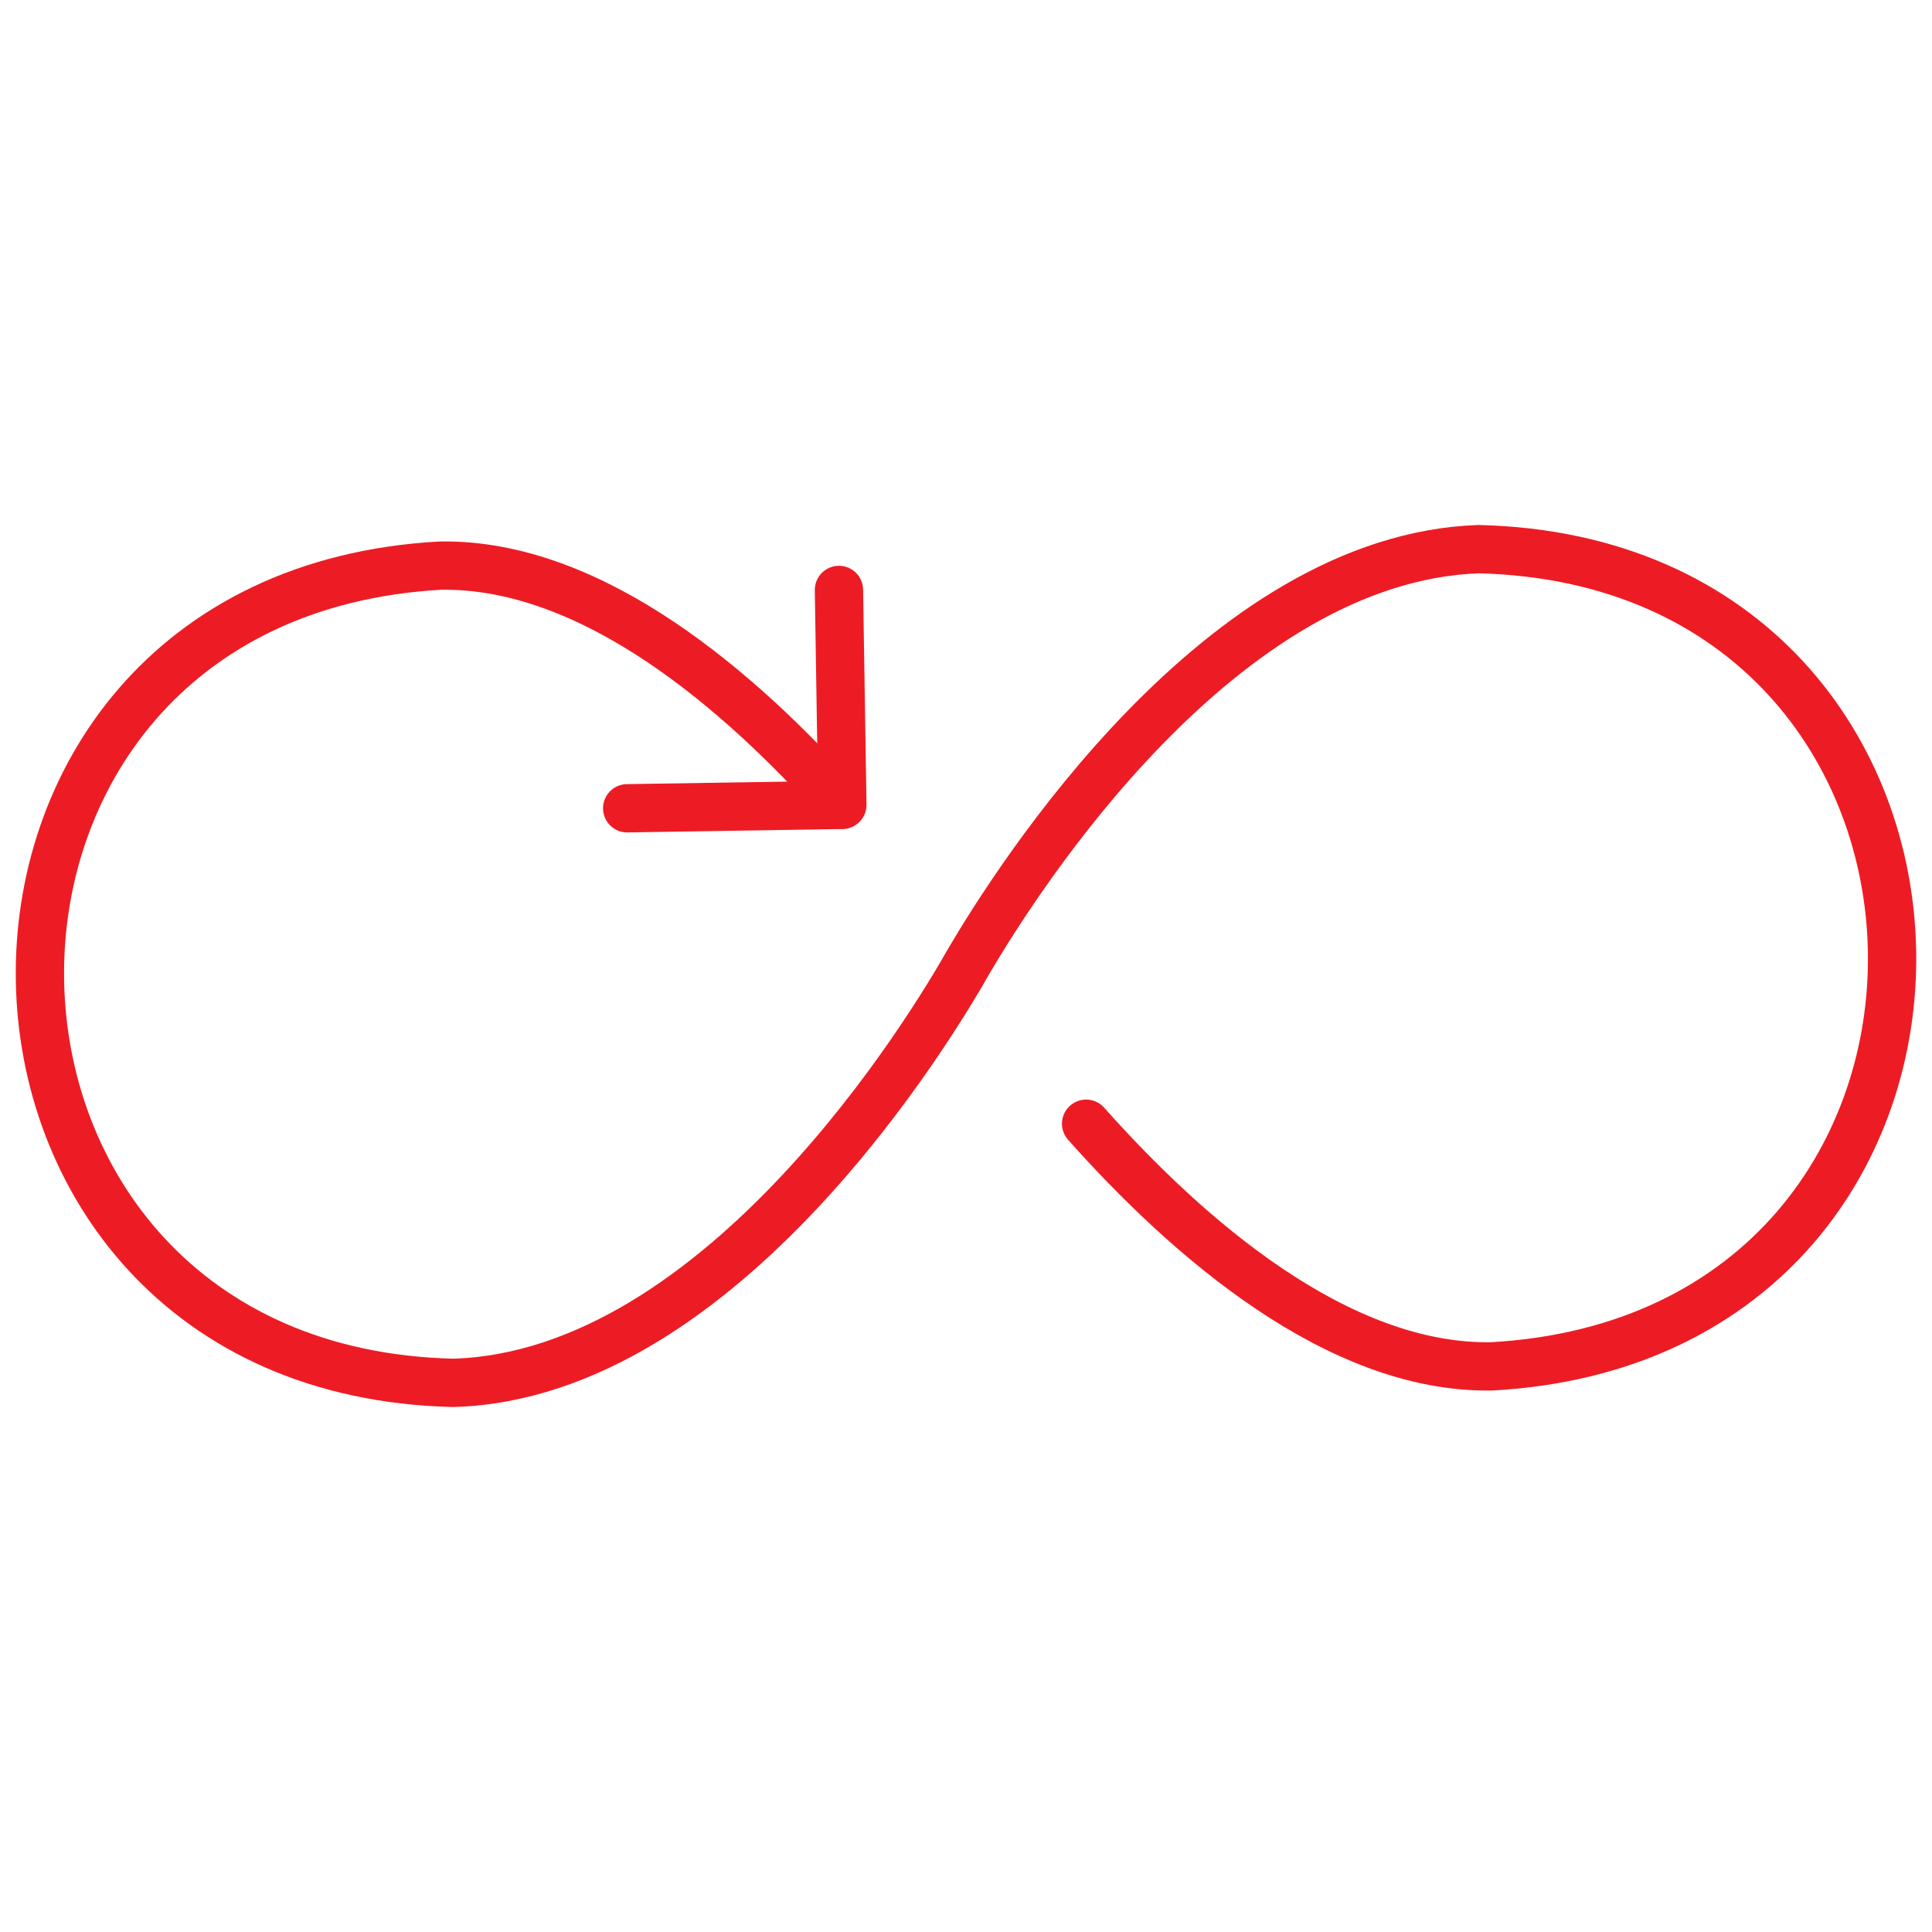
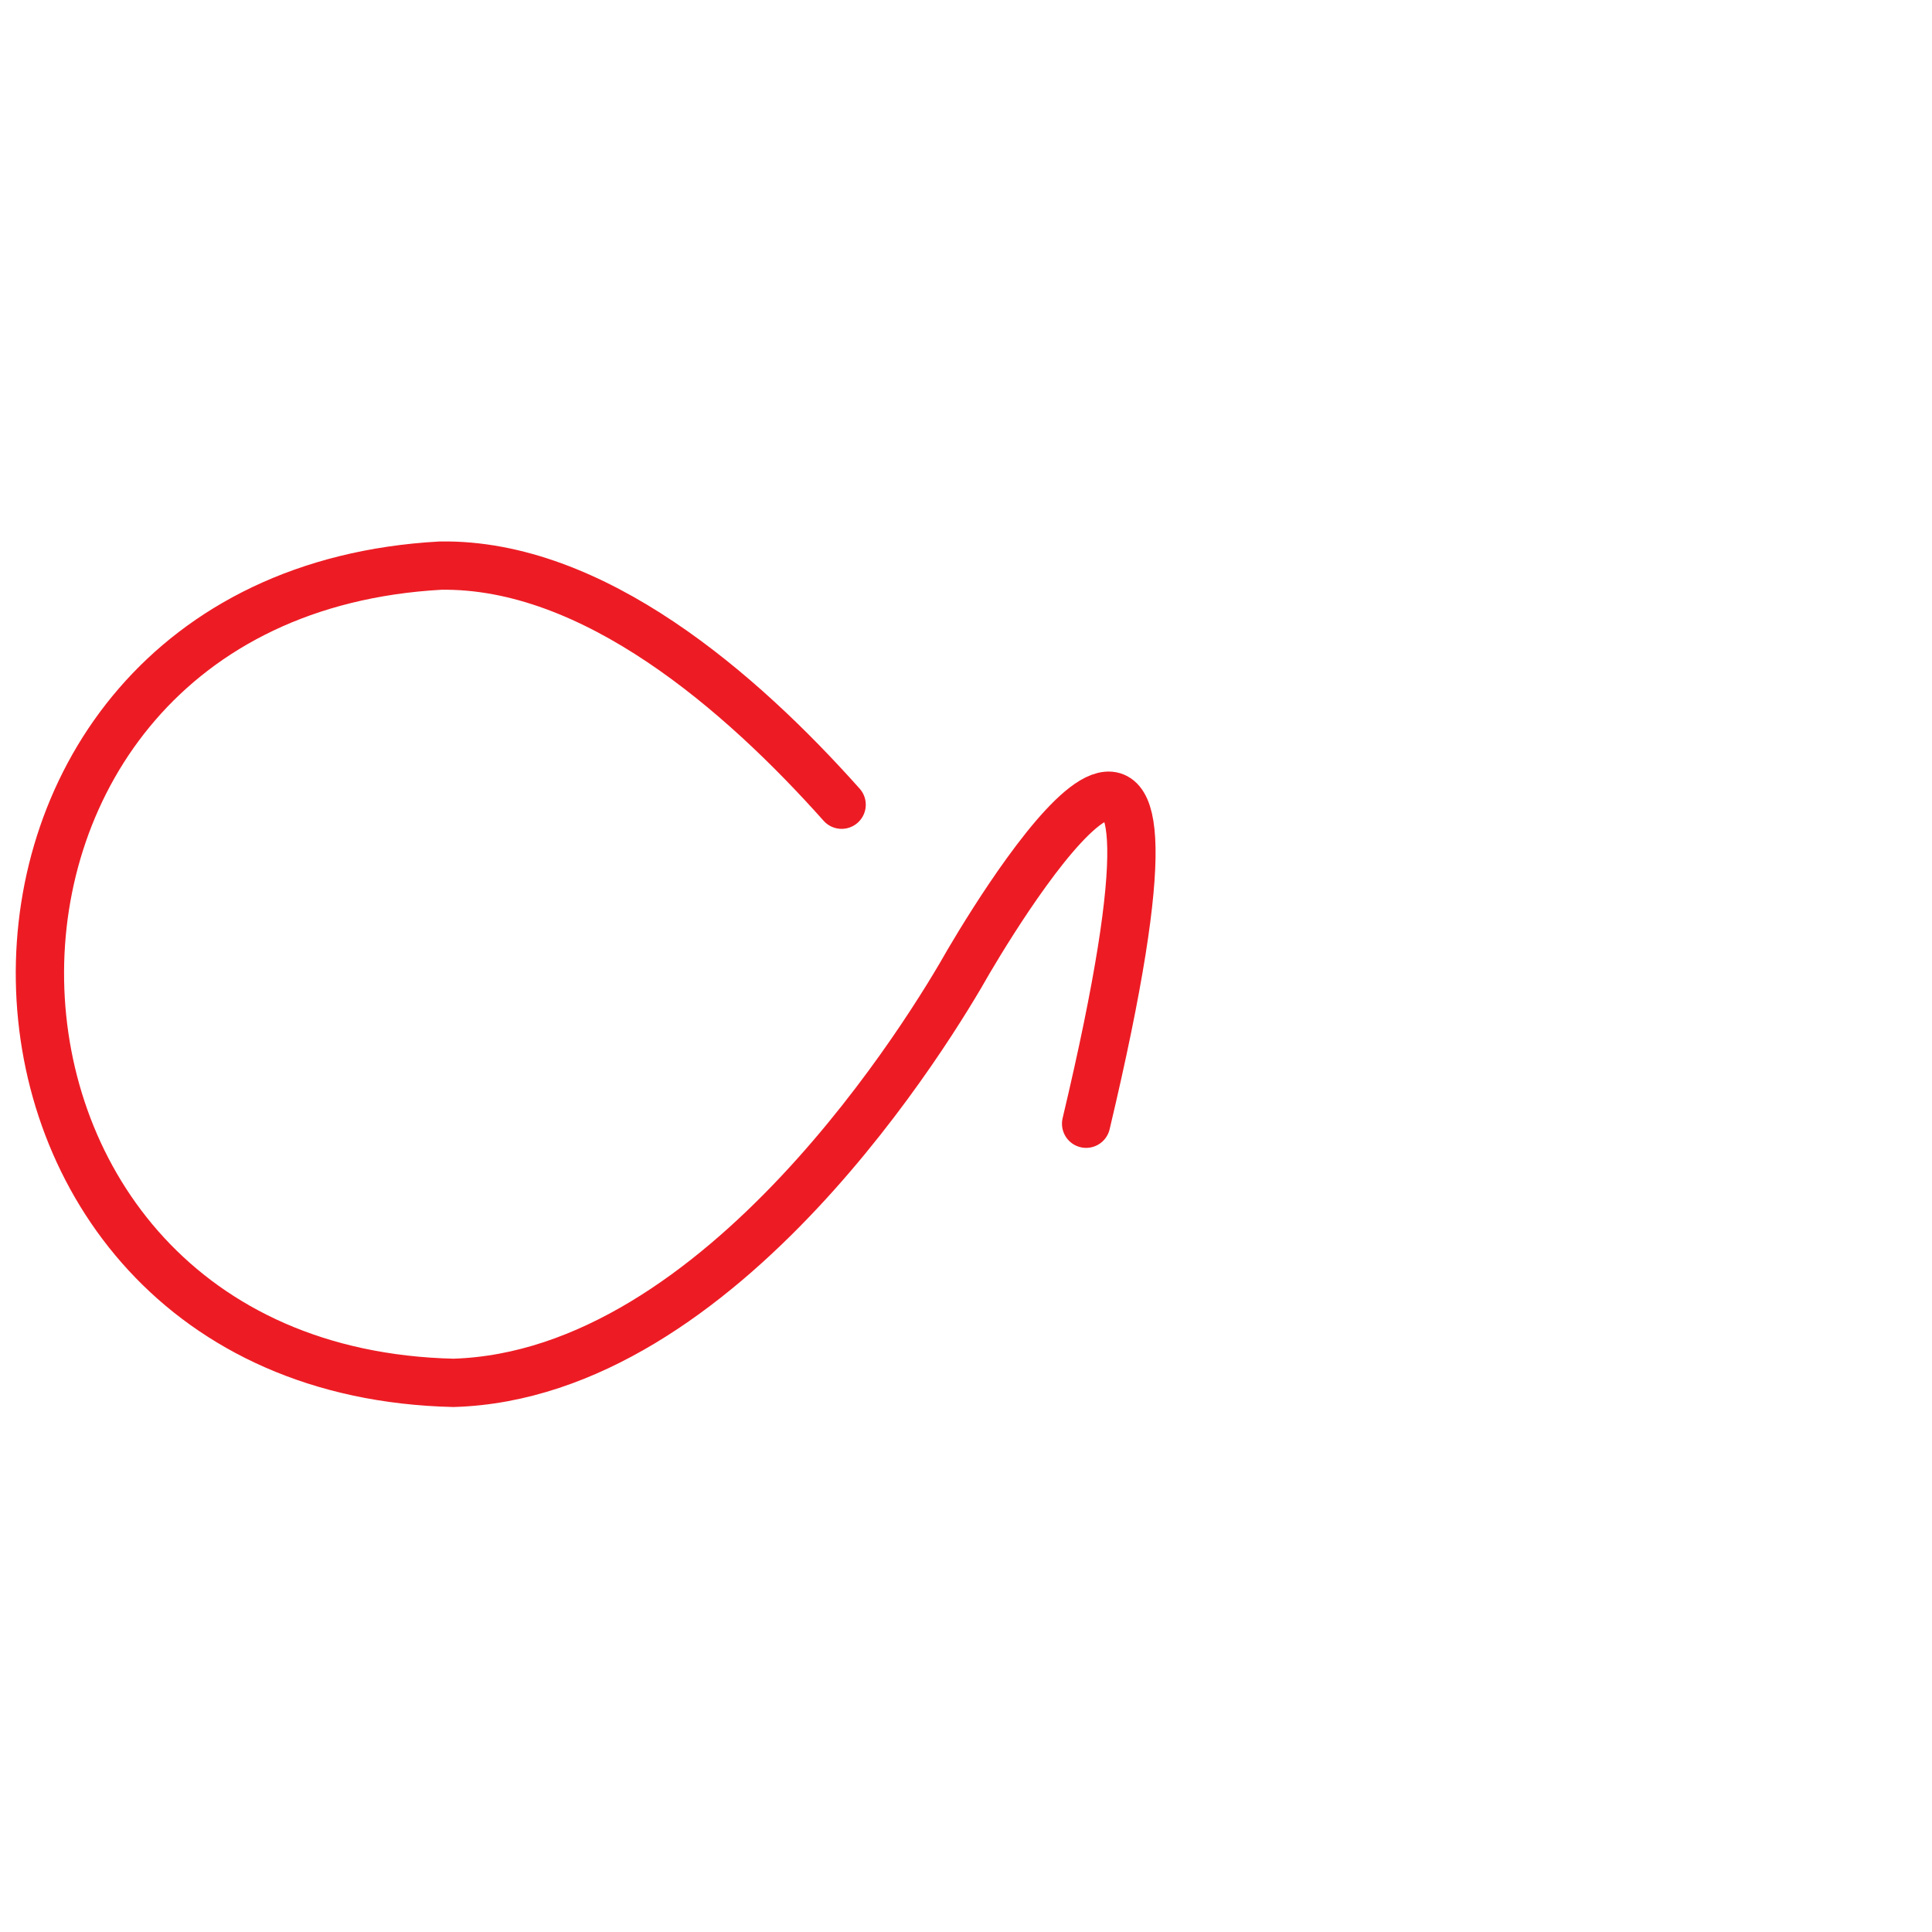
<svg xmlns="http://www.w3.org/2000/svg" xmlns:ns1="http://sodipodi.sourceforge.net/DTD/sodipodi-0.dtd" xmlns:ns2="http://www.inkscape.org/namespaces/inkscape" width="80" height="80" viewBox="0 0 80 80" version="1.1" id="svg18" ns1:docname="icon-ci-cd.svg" ns2:version="1.1.1 (3bf5ae0d25, 2021-09-20)">
  <ns1:namedview id="namedview20" pagecolor="#ffffff" bordercolor="#666666" borderopacity="1.0" ns2:pageshadow="2" ns2:pageopacity="0.0" ns2:pagecheckerboard="0" showgrid="false" ns2:zoom="8.9875" ns2:cx="40" ns2:cy="40" ns2:window-width="1920" ns2:window-height="1017" ns2:window-x="1912" ns2:window-y="-8" ns2:window-maximized="1" ns2:current-layer="svg18" />
  <defs id="defs14" />
-   <path d="m 44.974,46.531 c 4.167,4.682 10.393,10.15 16.787,10.048 22.491,-1.246 21.911,-33.3 -0.536,-33.84 C 50.538,23.113 42.152,36.344 40.119,39.793 38.646,42.406 29.944,56.93 18.775,57.261 -3.672,56.736 -4.252,24.667 18.239,23.421 c 6.322,-0.1 12.444,5.225 16.611,9.9" fill="none" stroke="#ed1c24" stroke-linecap="round" stroke-width="2" id="path9" />
-   <polyline points="34.739 24.428 34.88 33.328 25.97 33.469" fill="none" stroke="#ed1c24" stroke-linecap="round" stroke-linejoin="round" stroke-width="2" id="polyline11" />
+   <path d="m 44.974,46.531 C 50.538,23.113 42.152,36.344 40.119,39.793 38.646,42.406 29.944,56.93 18.775,57.261 -3.672,56.736 -4.252,24.667 18.239,23.421 c 6.322,-0.1 12.444,5.225 16.611,9.9" fill="none" stroke="#ed1c24" stroke-linecap="round" stroke-width="2" id="path9" />
</svg>